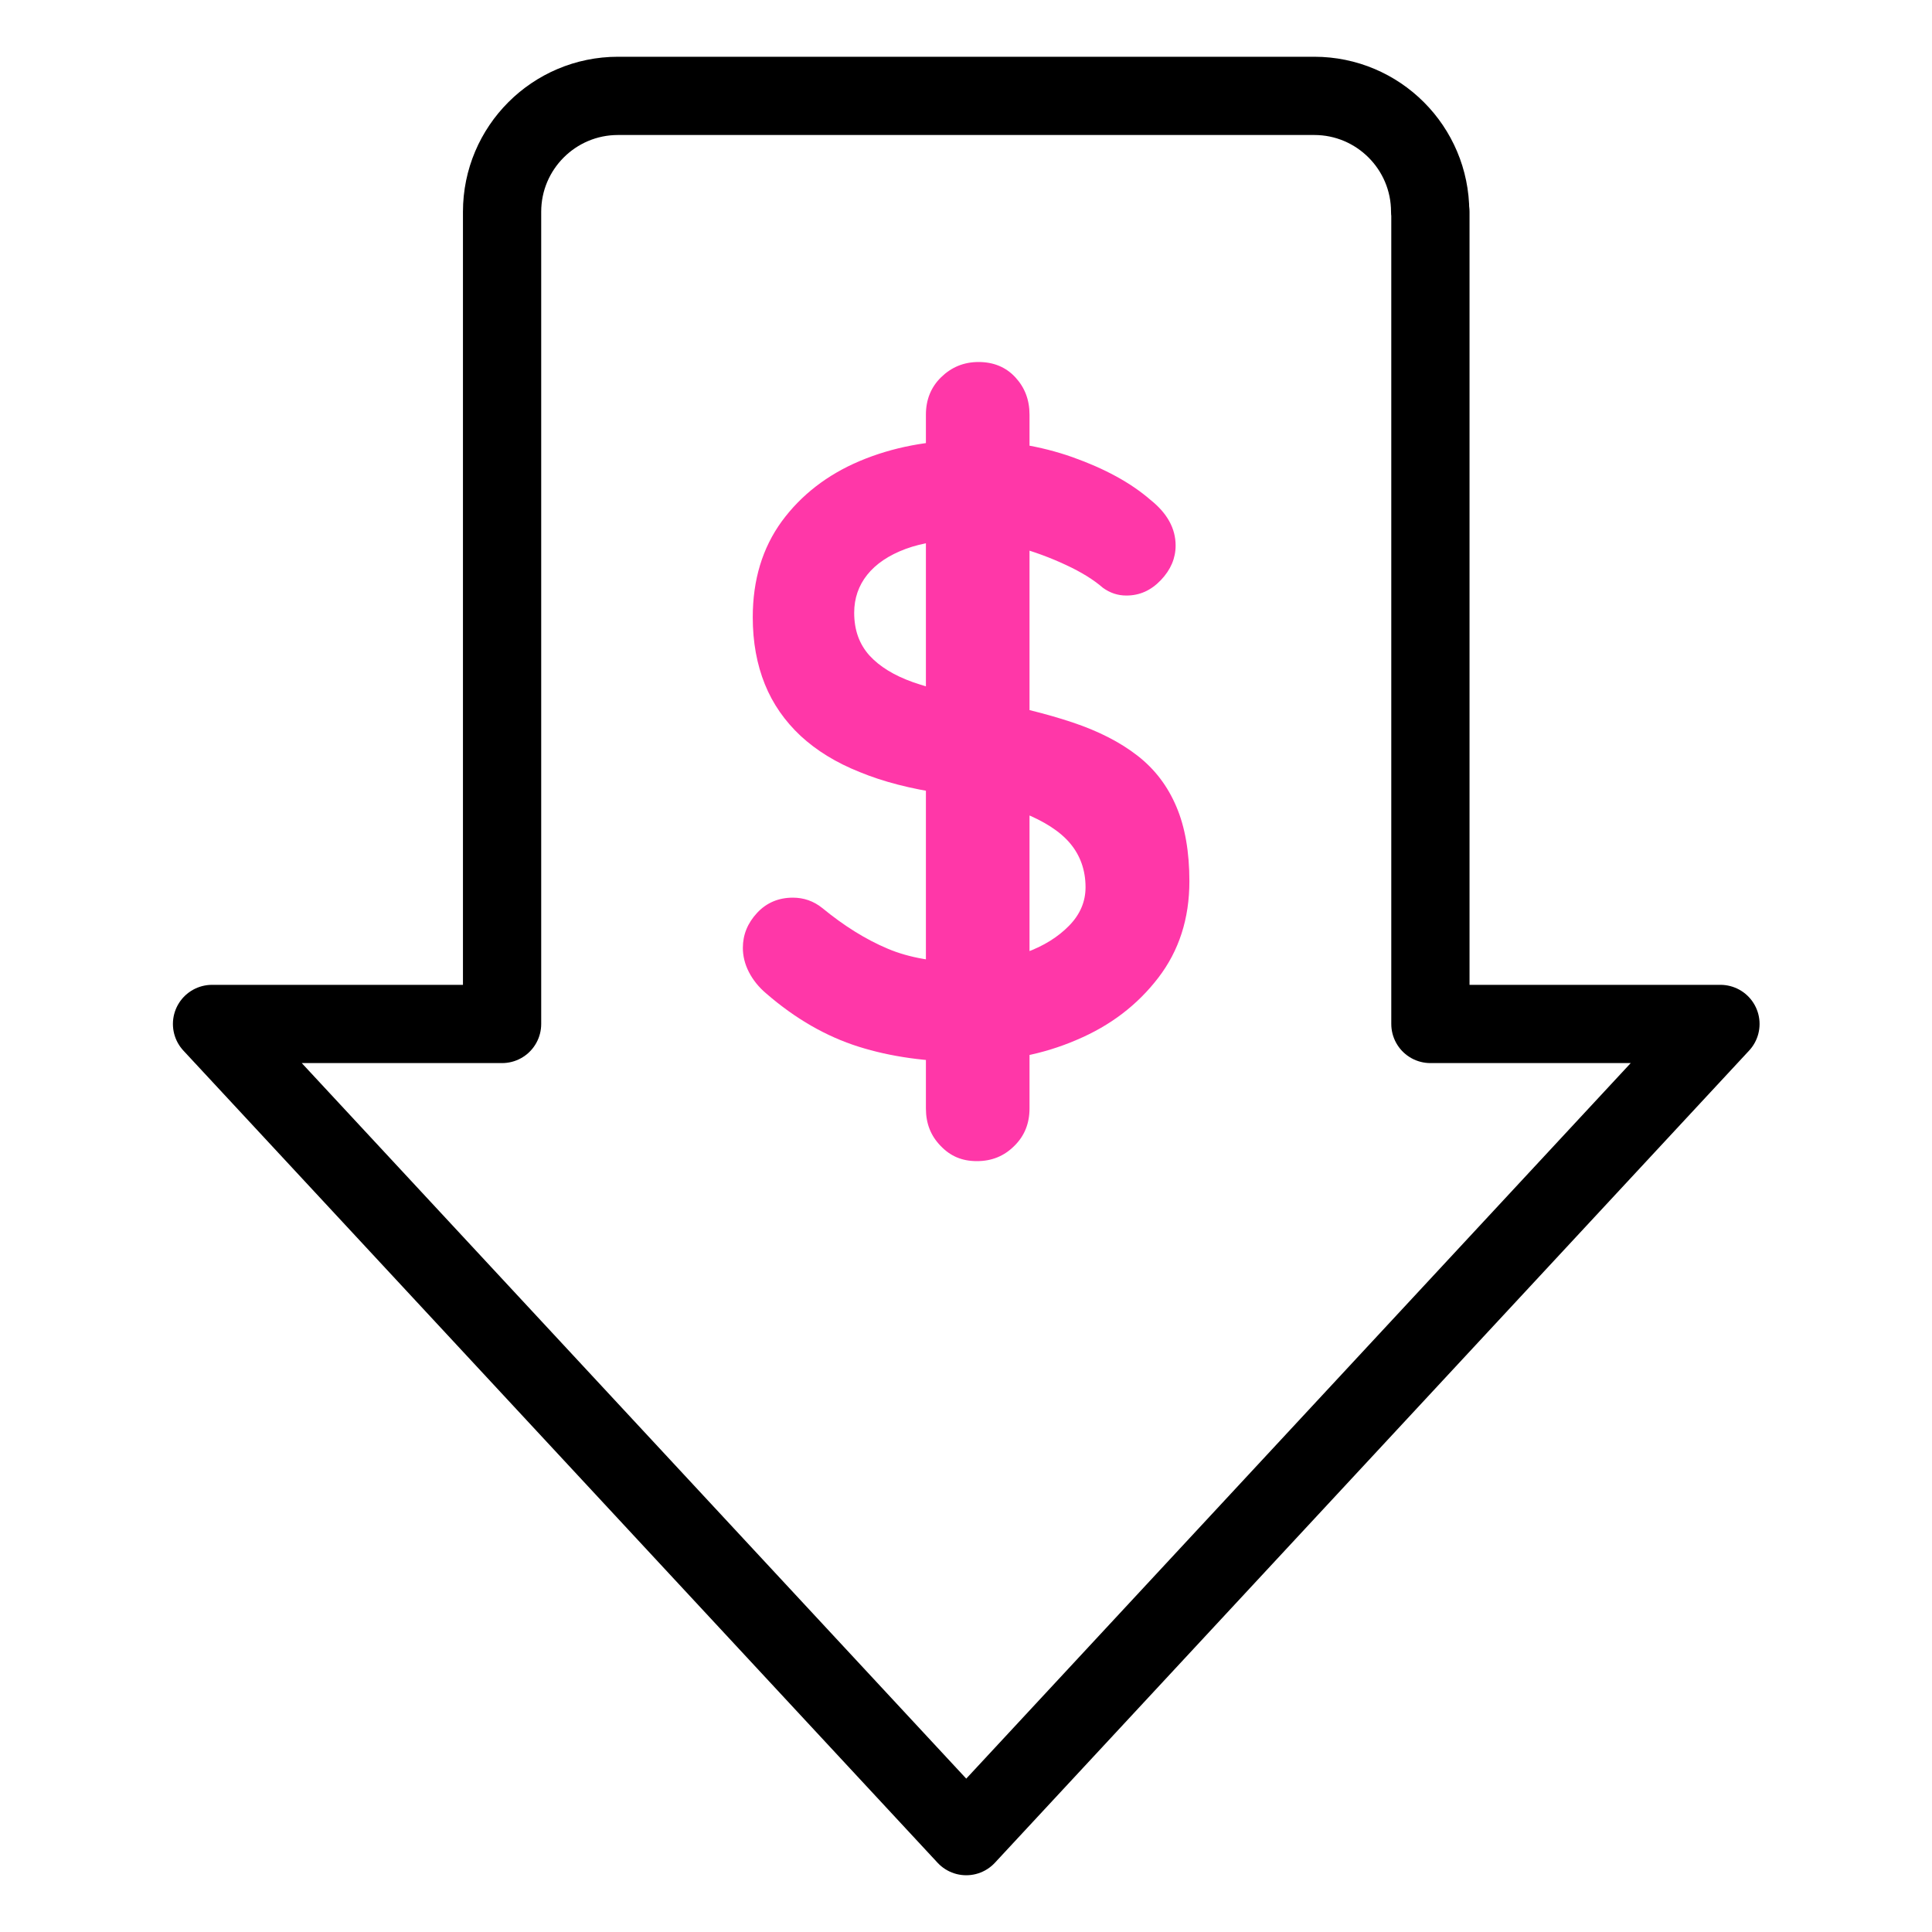
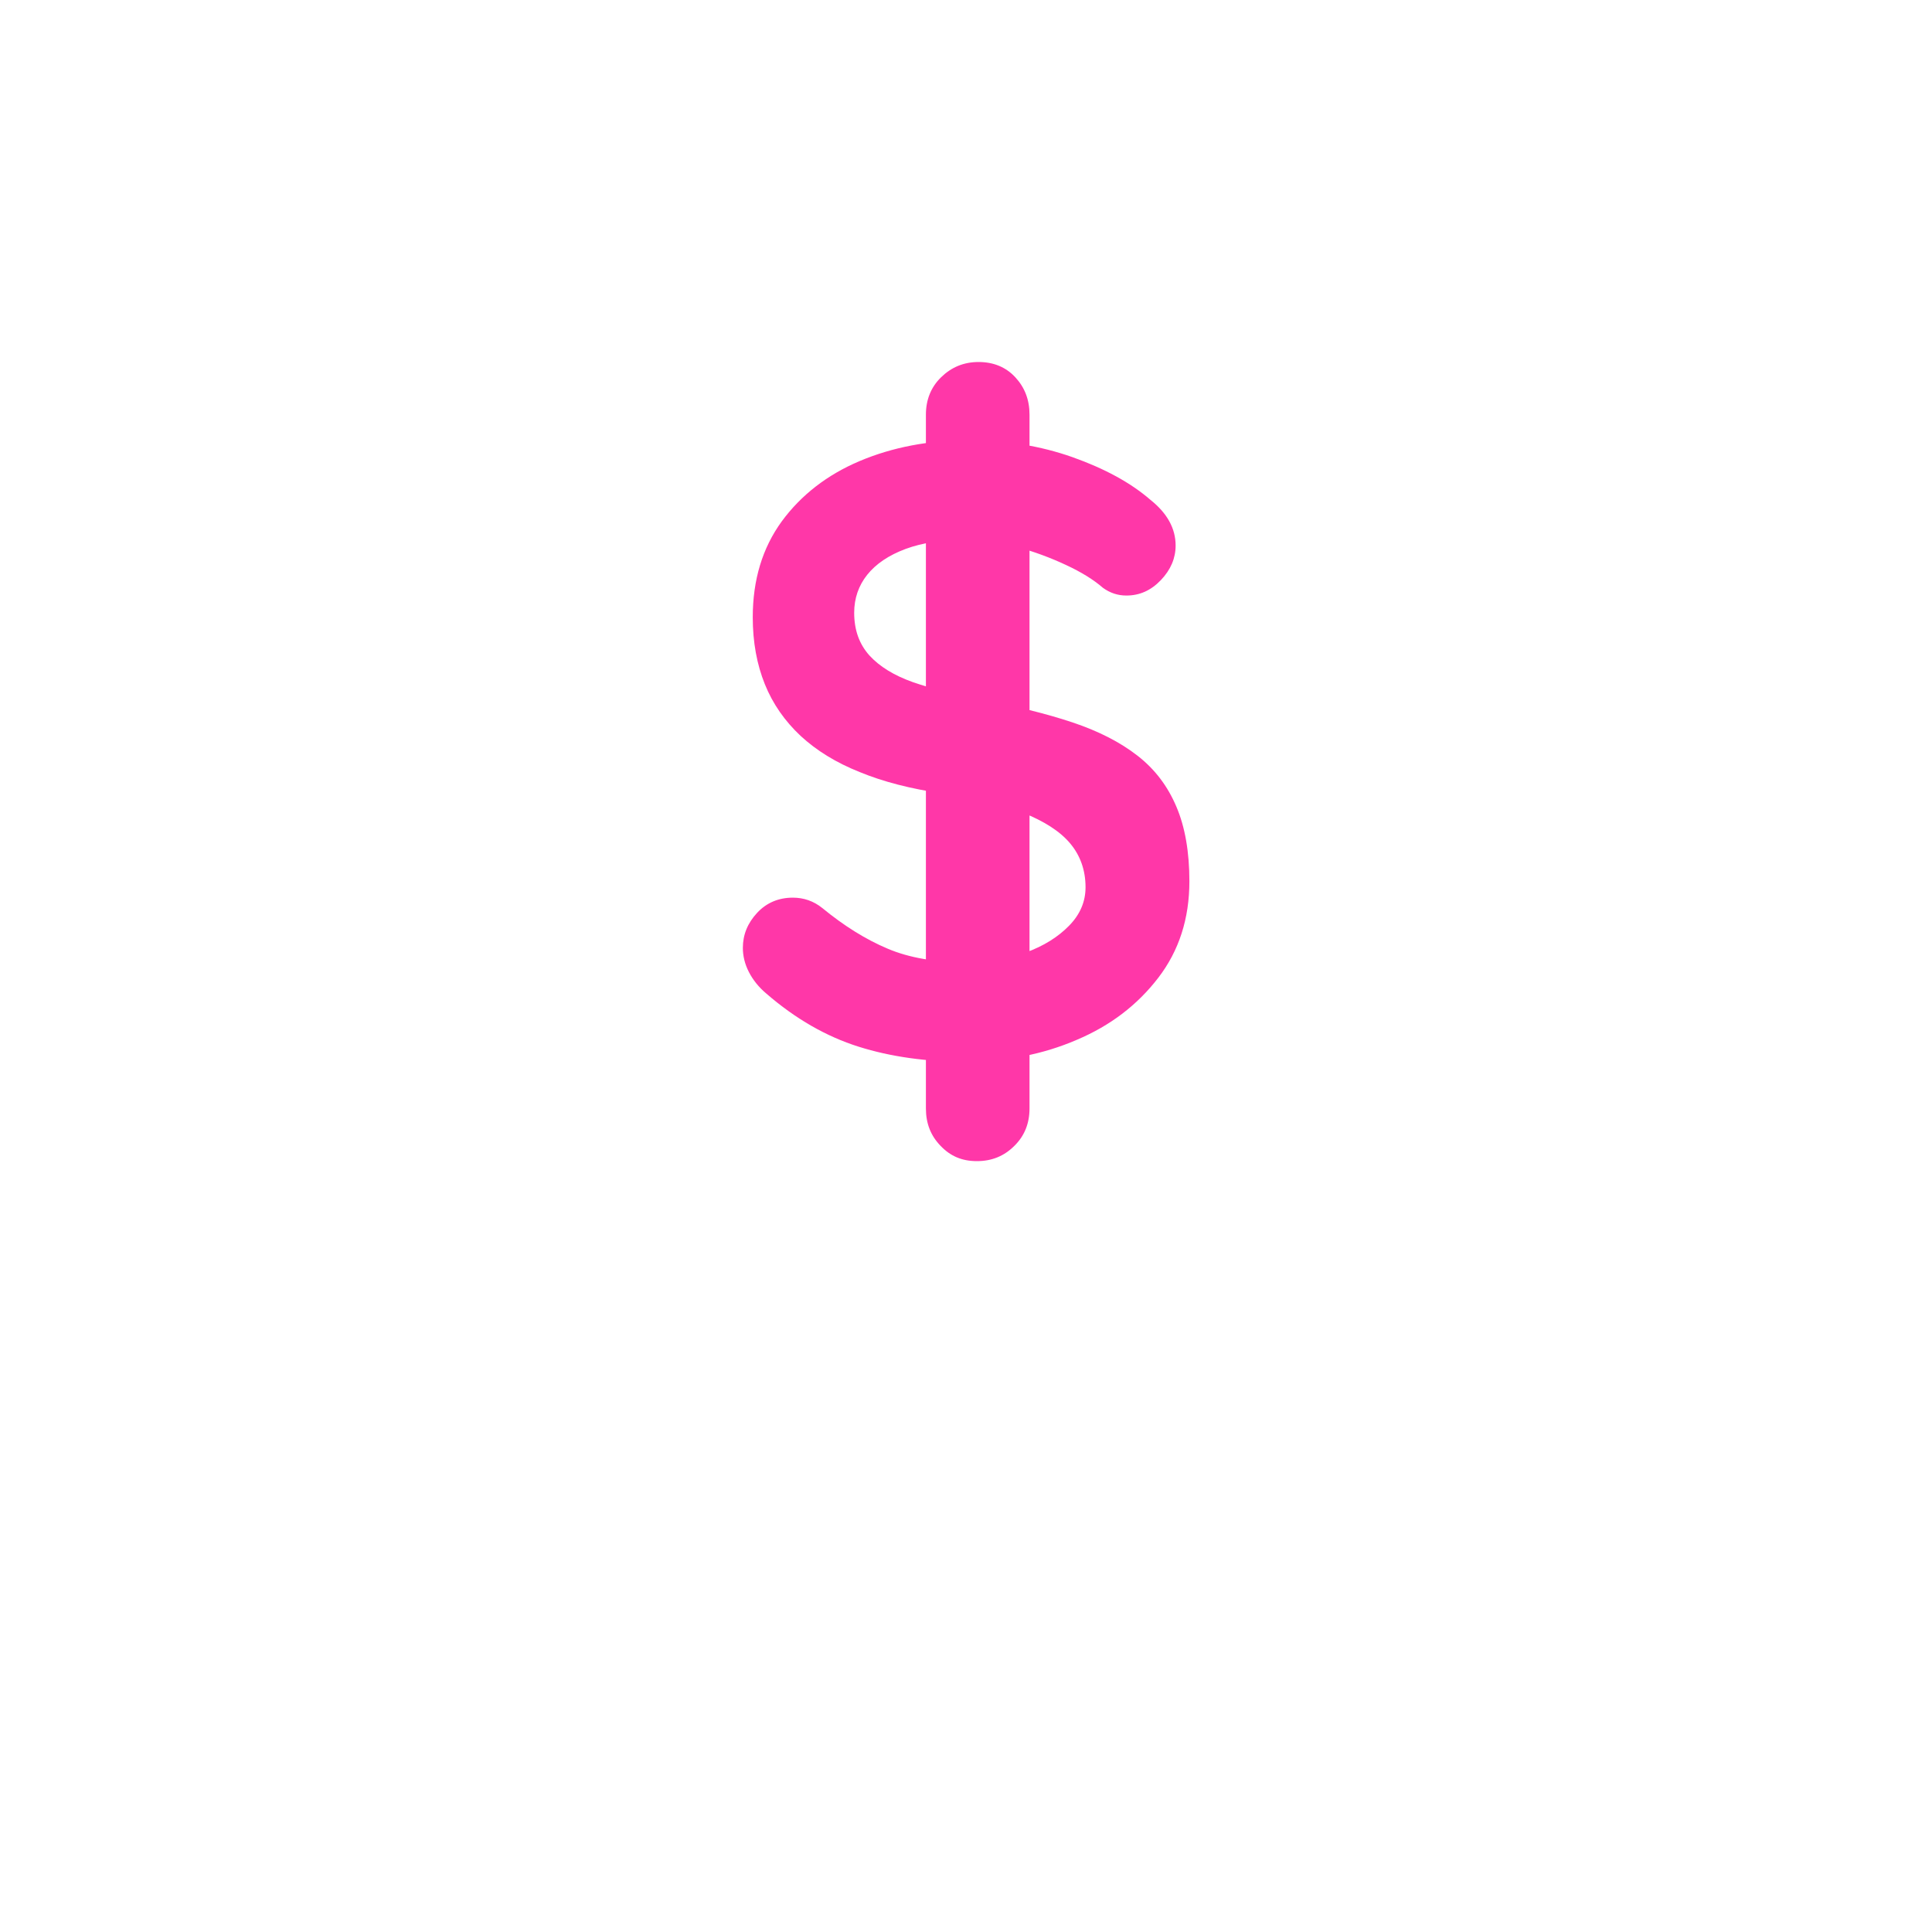
<svg xmlns="http://www.w3.org/2000/svg" id="bt10" width="80" height="80" viewBox="0 0 80 80">
  <defs>
    <style>
      .cls-1 {
        fill: none;
        stroke: #000;
        stroke-linecap: round;
        stroke-linejoin: round;
        stroke-width: 3.24px;
      }

      .cls-2 {
        fill: #ff37a8;
      }
    </style>
  </defs>
  <g id="minimum_withdrawal" data-name="minimum withdrawal">
    <g>
-       <path class="cls-1" d="M59.22,8.77c0-2.65-2.15-4.8-4.8-4.8h-28.83c-2.65,0-4.8,2.15-4.8,4.8v33.63h-12.01l31.23,33.63,31.23-33.63h-12.01V8.77h0Z" />
      <path class="cls-2" d="M40.05,43.97c-1.67,0-3.17-.21-4.5-.63-1.33-.42-2.61-1.15-3.82-2.2-.31-.26-.55-.56-.72-.89s-.25-.67-.25-1c0-.55.2-1.03.59-1.45.39-.42.89-.63,1.48-.63.45,0,.86.14,1.22.43.9.74,1.8,1.3,2.7,1.68.89.38,1.99.57,3.3.57.88,0,1.69-.14,2.43-.41s1.33-.64,1.79-1.11c.45-.46.68-.99.68-1.59,0-.71-.22-1.32-.64-1.82s-1.08-.92-1.96-1.27c-.88-.35-2-.61-3.36-.8-1.29-.19-2.42-.48-3.39-.88-.98-.39-1.79-.89-2.45-1.5-.65-.61-1.15-1.32-1.48-2.14-.33-.82-.5-1.74-.5-2.77,0-1.55.4-2.87,1.2-3.97.8-1.09,1.88-1.93,3.23-2.5s2.86-.86,4.5-.86c1.55,0,2.98.23,4.31.7,1.32.47,2.4,1.05,3.23,1.77.69.55,1.04,1.18,1.04,1.89,0,.52-.2,1-.61,1.43-.41.43-.88.64-1.43.64-.36,0-.68-.11-.97-.32-.38-.33-.89-.65-1.54-.95-.64-.3-1.32-.55-2.04-.75-.72-.2-1.38-.3-2-.3-1.02,0-1.89.13-2.59.39-.7.26-1.23.62-1.59,1.07s-.54.98-.54,1.57c0,.72.21,1.3.63,1.77.42.46,1.02.83,1.81,1.11.79.27,1.73.52,2.82.73,1.43.26,2.69.57,3.77.93,1.08.36,1.98.82,2.7,1.38.72.56,1.25,1.26,1.61,2.11.36.84.54,1.88.54,3.09,0,1.55-.43,2.88-1.29,4s-1.98,1.98-3.38,2.57c-1.39.6-2.9.89-4.52.89ZM42.63,45.9c0,.62-.21,1.14-.63,1.55-.42.42-.93.63-1.55.63s-1.1-.21-1.5-.63c-.41-.42-.61-.93-.61-1.55v-28.73c0-.62.21-1.14.63-1.55s.93-.63,1.55-.63,1.13.21,1.52.63c.39.42.59.93.59,1.55v28.73Z" />
    </g>
  </g>
</svg>